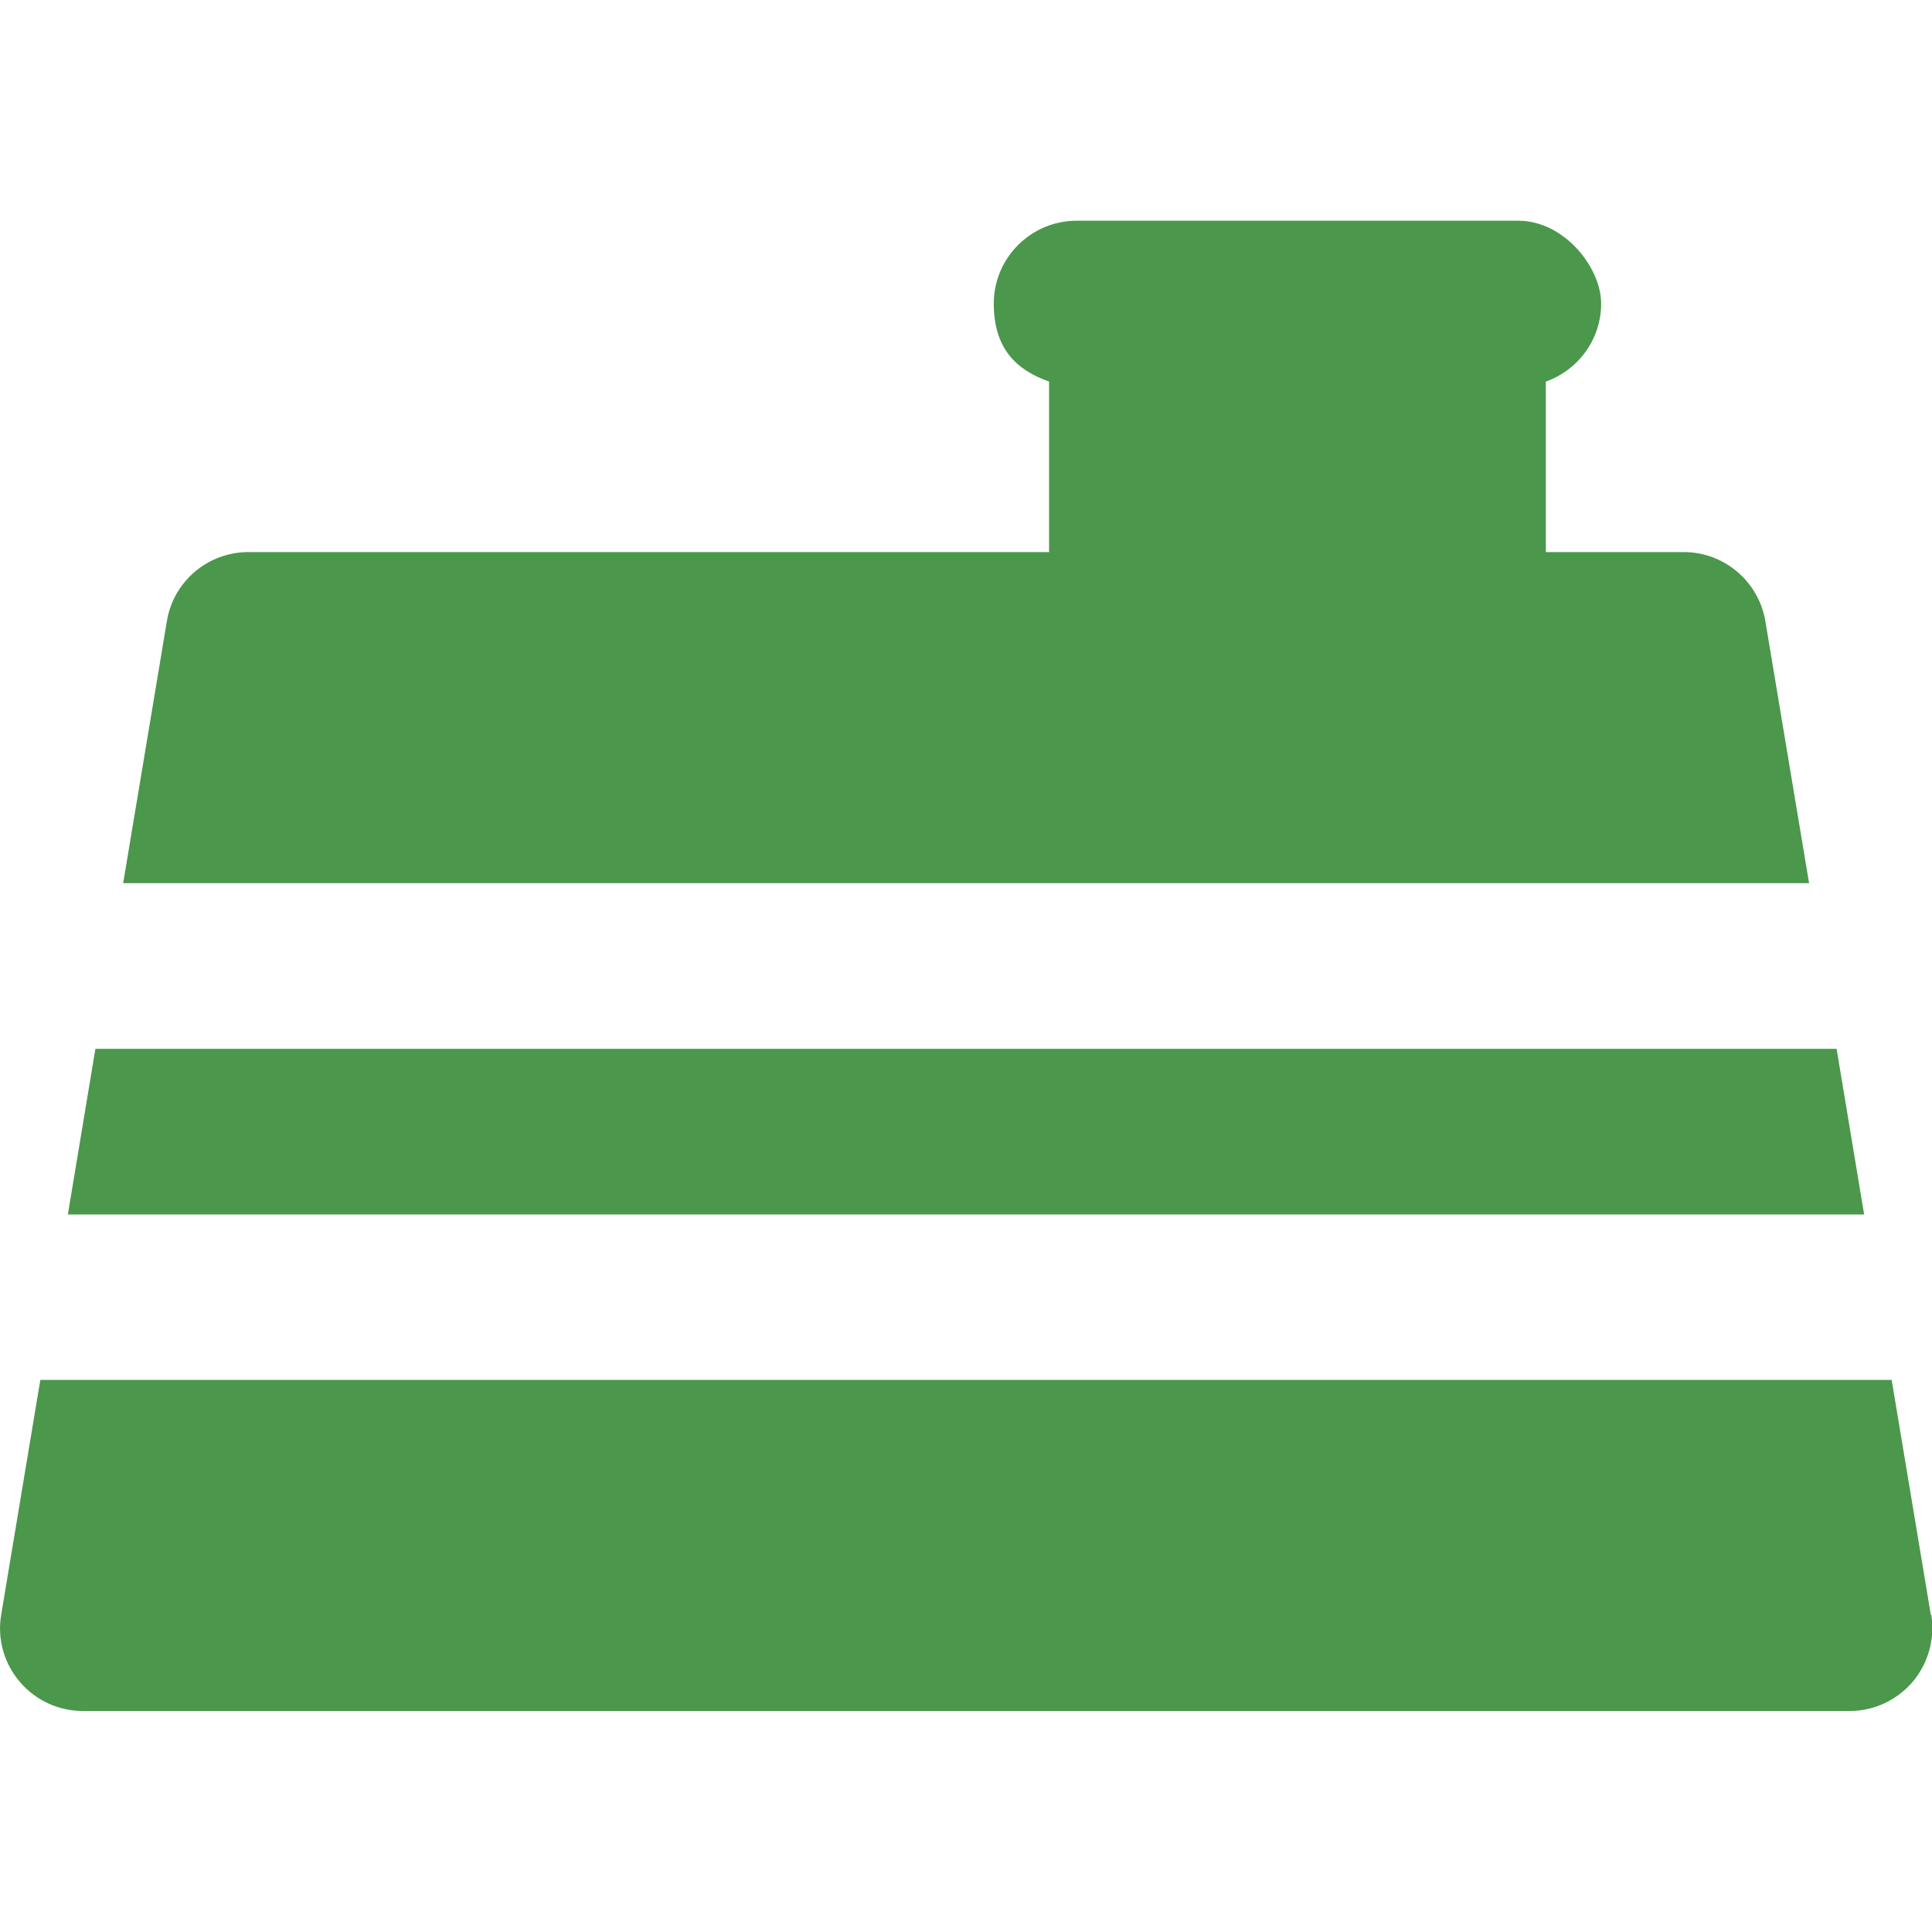
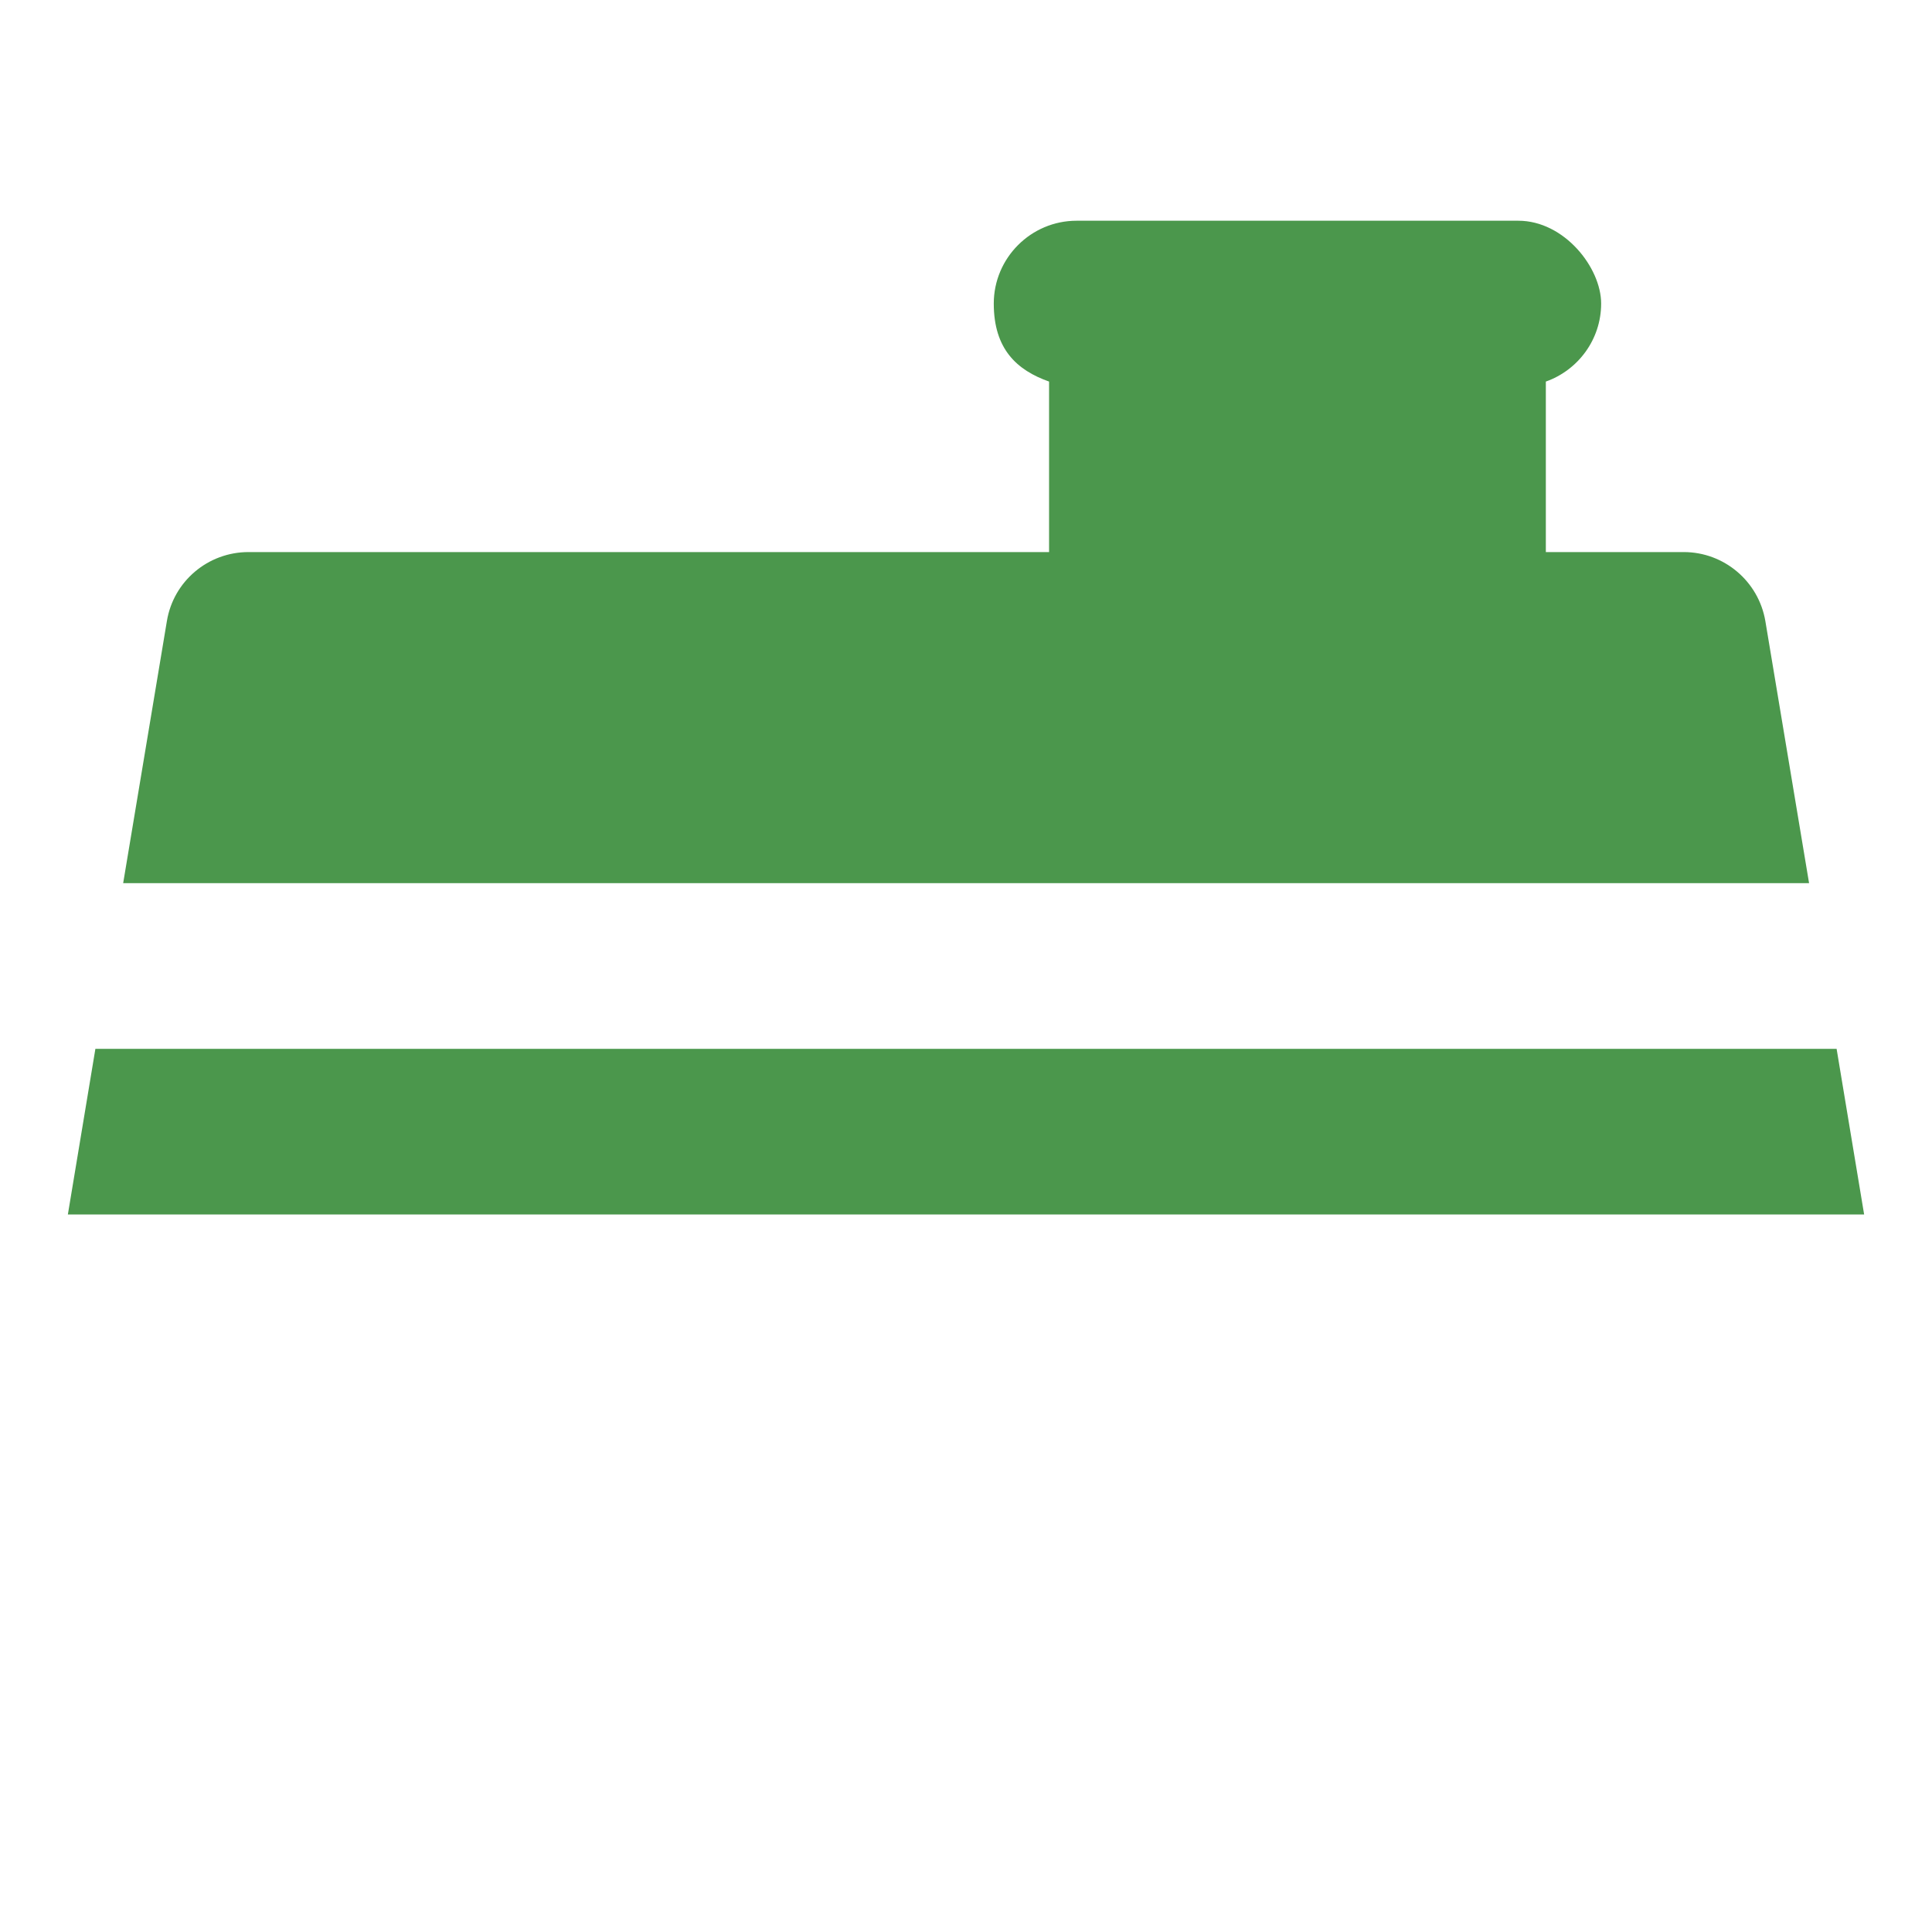
<svg xmlns="http://www.w3.org/2000/svg" id="Layer_1" version="1.1" viewBox="0 0 800 800">
  <defs>
    <style>
      .st0 {
        fill: #4b974c;
      }
    </style>
  </defs>
-   <path class="st0" d="M799.5,668.6l-16.2-97.2H16.7L.5,668.6c-1.7,9.9,1.1,20.1,7.7,27.8,6.5,7.7,16.1,12.1,26.2,12.1h731.4c10.1,0,19.6-4.4,26.2-12.1,6.5-7.7,9.3-17.9,7.7-27.8Z" />
  <polygon class="st0" points="760.5 434.3 725.7 434.3 691 434.3 109 434.3 74.3 434.3 39.5 434.3 28.1 502.9 62.9 502.9 97.6 502.9 702.4 502.9 737.1 502.9 771.9 502.9 760.5 434.3" />
  <path class="st0" d="M731,257.2c-2.8-16.5-17.1-28.6-33.8-28.6h-57.1v-70.6c13.3-4.7,22.9-17.4,22.9-32.3s-15.3-34.3-34.3-34.3h-182.9c-18.9,0-34.3,15.4-34.3,34.3s9.6,27.6,22.9,32.3v70.6H102.9c-16.8,0-31.1,12.1-33.8,28.6l-18.1,108.5h698.1l-18.1-108.5Z" />
</svg>